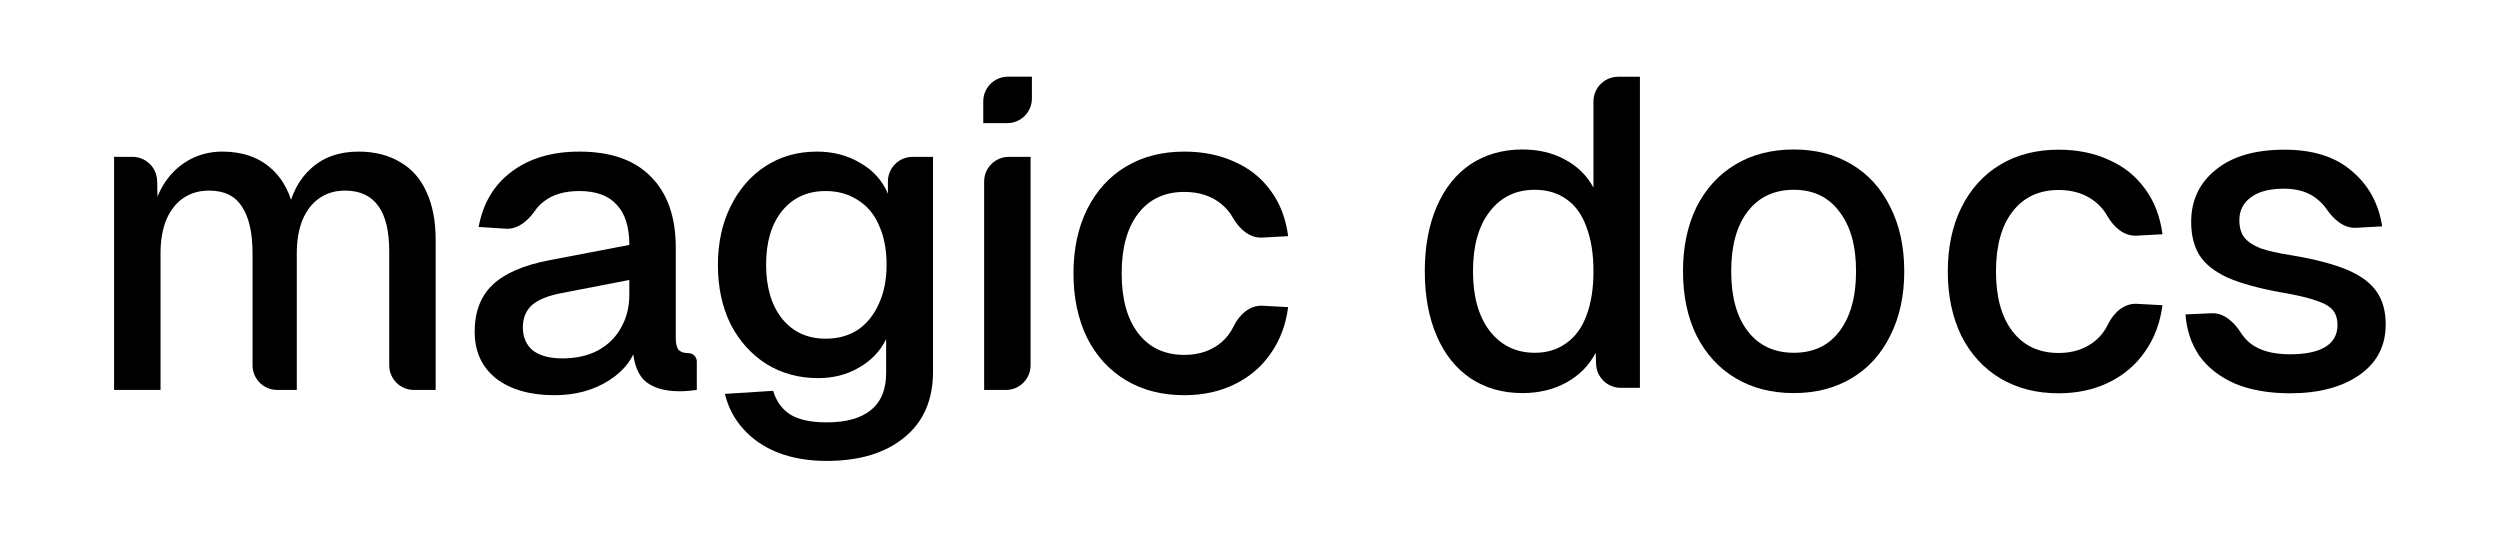
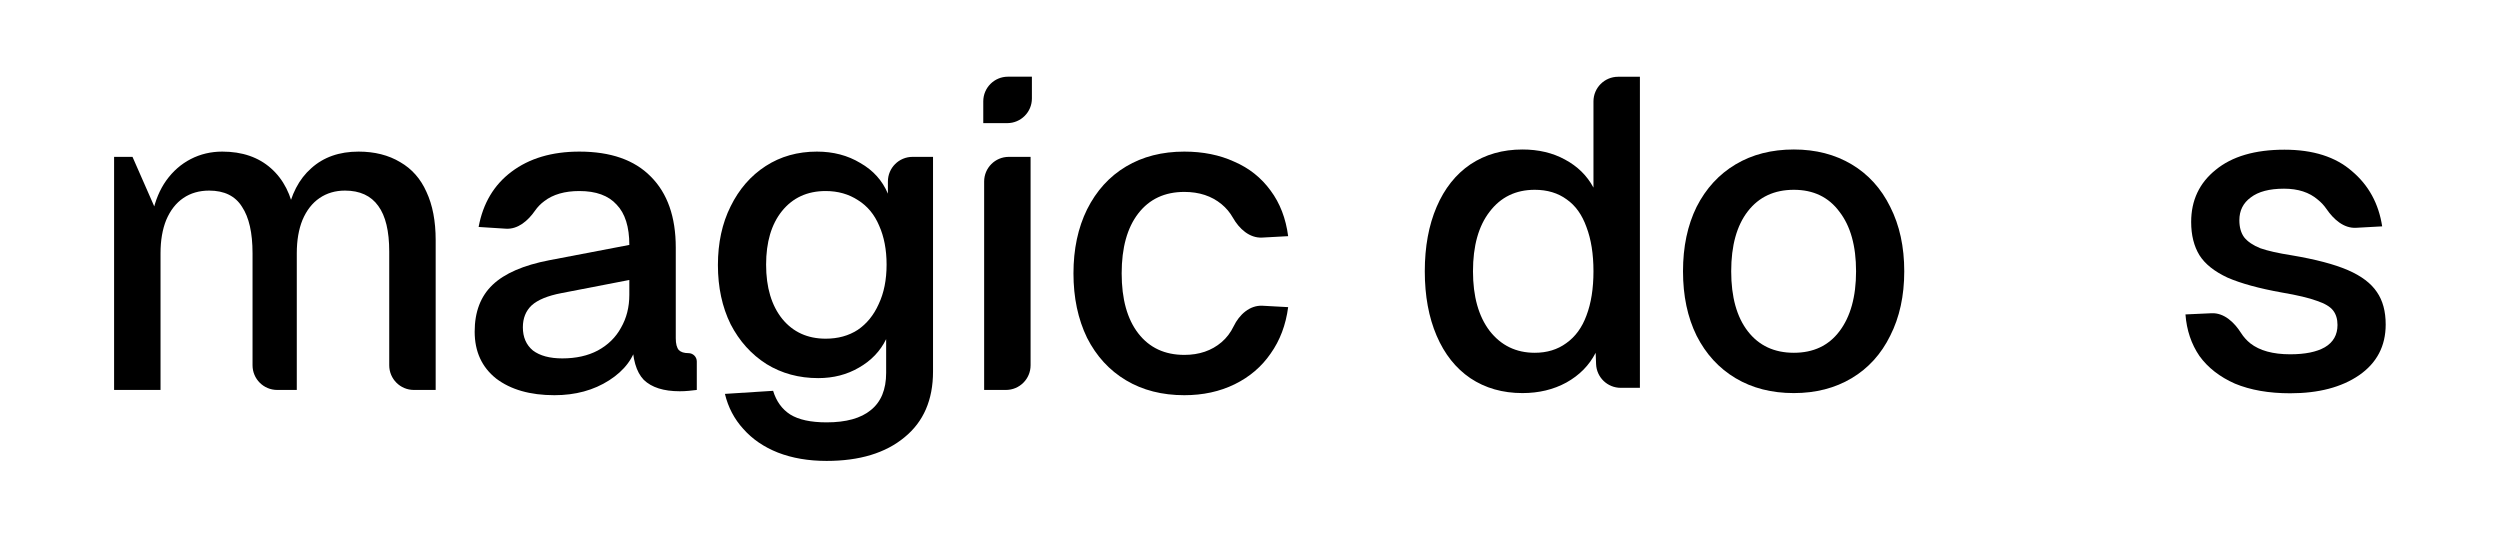
<svg xmlns="http://www.w3.org/2000/svg" width="2739" height="589" viewBox="0 0 2739 589" fill="none">
  <g clip-path="url(#clip0_5799_3382)">
-     <path d="M125 171.86H145.167C159.839 171.86 171.826 183.578 172.16 198.247L173 235.22L167.24 233.3C170.12 219.54 175.08 207.7 182.12 197.78C189.48 187.54 198.44 179.7 209 174.26C219.56 168.82 231.08 166.1 243.56 166.1C265.32 166.1 283.08 172.18 296.84 184.34C310.6 196.5 319.24 213.46 322.76 235.22H314.6C318.76 213.14 327.56 196.18 341 184.34C354.44 172.18 371.72 166.1 392.84 166.1C410.44 166.1 425.64 169.94 438.44 177.62C451.24 184.98 460.84 195.86 467.24 210.26C473.96 224.66 477.32 242.26 477.32 263.06V427.22H453.44C438.528 427.22 426.44 415.132 426.44 400.22V275.54C426.44 253.14 422.44 236.5 414.44 225.62C406.44 214.42 394.28 208.82 377.96 208.82C367.4 208.82 358.12 211.54 350.12 216.98C342.12 222.42 335.88 230.42 331.4 240.98C327.24 251.22 325.16 263.38 325.16 277.46V427.22H303.68C288.768 427.22 276.68 415.132 276.68 400.22V277.46C276.68 255.06 272.84 238.1 265.16 226.58C257.8 214.74 245.8 208.82 229.16 208.82C218.28 208.82 208.84 211.54 200.84 216.98C192.84 222.42 186.6 230.42 182.12 240.98C177.96 251.22 175.88 263.38 175.88 277.46V427.22H125V171.86Z" fill="black" />
+     <path d="M125 171.86H145.167L173 235.22L167.24 233.3C170.12 219.54 175.08 207.7 182.12 197.78C189.48 187.54 198.44 179.7 209 174.26C219.56 168.82 231.08 166.1 243.56 166.1C265.32 166.1 283.08 172.18 296.84 184.34C310.6 196.5 319.24 213.46 322.76 235.22H314.6C318.76 213.14 327.56 196.18 341 184.34C354.44 172.18 371.72 166.1 392.84 166.1C410.44 166.1 425.64 169.94 438.44 177.62C451.24 184.98 460.84 195.86 467.24 210.26C473.96 224.66 477.32 242.26 477.32 263.06V427.22H453.44C438.528 427.22 426.44 415.132 426.44 400.22V275.54C426.44 253.14 422.44 236.5 414.44 225.62C406.44 214.42 394.28 208.82 377.96 208.82C367.4 208.82 358.12 211.54 350.12 216.98C342.12 222.42 335.88 230.42 331.4 240.98C327.24 251.22 325.16 263.38 325.16 277.46V427.22H303.68C288.768 427.22 276.68 415.132 276.68 400.22V277.46C276.68 255.06 272.84 238.1 265.16 226.58C257.8 214.74 245.8 208.82 229.16 208.82C218.28 208.82 208.84 211.54 200.84 216.98C192.84 222.42 186.6 230.42 182.12 240.98C177.96 251.22 175.88 263.38 175.88 277.46V427.22H125V171.86Z" fill="black" />
    <path d="M607.411 432.98C580.851 432.98 559.571 426.9 543.571 414.74C527.891 402.26 520.051 385.14 520.051 363.38C520.051 341.62 526.611 324.5 539.731 312.02C552.851 299.54 573.491 290.58 601.651 285.14L689.491 268.34C689.491 248.5 684.851 233.78 675.571 224.18C666.611 214.26 653.011 209.3 634.771 209.3C618.771 209.3 605.971 212.98 596.371 220.34C592.375 223.27 588.934 226.811 586.047 230.961C578.479 241.839 567.449 251.401 554.224 250.56L524.371 248.66C529.171 222.74 541.171 202.58 560.371 188.18C579.891 173.46 604.691 166.1 634.771 166.1C669.011 166.1 695.091 175.22 713.011 193.46C731.251 211.7 740.371 237.62 740.371 271.22V370.58C740.371 376.66 741.491 380.98 743.731 383.54C745.971 385.78 749.491 386.9 754.291 386.9V386.9C759.328 386.9 763.411 390.983 763.411 396.02V427.22C761.171 427.54 758.291 427.86 754.771 428.18C751.571 428.5 748.211 428.66 744.691 428.66C727.091 428.66 713.971 424.5 705.331 416.18C697.011 407.54 692.851 393.14 692.851 372.98L698.131 375.38C694.611 392.02 684.371 405.78 667.411 416.66C650.451 427.54 630.451 432.98 607.411 432.98ZM616.051 392.66C631.091 392.66 644.051 389.78 654.931 384.02C666.131 377.94 674.611 369.62 680.371 359.06C686.451 348.5 689.491 336.5 689.491 323.06V306.74L615.091 321.14C600.051 324.02 589.171 328.5 582.451 334.58C576.051 340.66 572.851 348.66 572.851 358.58C572.851 369.46 576.531 377.94 583.891 384.02C591.571 389.78 602.291 392.66 616.051 392.66Z" fill="black" />
    <path d="M905.585 504.98C885.745 504.98 867.985 501.94 852.305 495.86C836.945 489.78 824.305 481.14 814.385 469.94C804.465 459.06 797.745 446.26 794.225 431.54L847.025 428.18C850.545 439.7 856.785 448.34 865.745 454.1C875.025 459.86 888.305 462.74 905.585 462.74C927.025 462.74 943.185 458.26 954.065 449.3C965.265 440.34 970.865 426.74 970.865 408.5V371.54C964.465 384.66 954.545 395.06 941.105 402.74C927.985 410.42 913.105 414.26 896.465 414.26C875.345 414.26 856.465 409.14 839.825 398.9C823.185 388.34 810.065 373.78 800.465 355.22C791.185 336.34 786.545 314.74 786.545 290.42C786.545 266.1 791.185 244.66 800.465 226.1C809.745 207.22 822.545 192.5 838.865 181.94C855.185 171.38 873.905 166.1 895.025 166.1C912.945 166.1 928.785 170.26 942.545 178.58C956.625 186.58 966.705 197.78 972.785 212.18V198.86C972.785 183.948 984.873 171.86 999.785 171.86H1022.22V407.06C1022.22 438.1 1011.83 462.1 991.025 479.06C970.225 496.34 941.745 504.98 905.585 504.98ZM904.625 371.06C918.065 371.06 929.745 367.86 939.665 361.46C949.585 354.74 957.265 345.3 962.705 333.14C968.465 320.98 971.345 306.58 971.345 289.94C971.345 273.62 968.625 259.38 963.185 247.22C958.065 235.06 950.385 225.78 940.145 219.38C929.905 212.66 918.065 209.3 904.625 209.3C884.465 209.3 868.465 216.66 856.625 231.38C845.105 245.78 839.345 265.3 839.345 289.94C839.345 314.9 845.265 334.74 857.105 349.46C868.945 363.86 884.785 371.06 904.625 371.06Z" fill="black" />
    <path d="M1078.23 198.86C1078.23 183.948 1090.32 171.86 1105.23 171.86H1129.11V400.22C1129.11 415.132 1117.02 427.22 1102.11 427.22H1078.23V198.86ZM1077.27 111.02C1077.27 96.108 1089.36 84.02 1104.27 84.02H1130.55V107.9C1130.55 122.812 1118.46 134.9 1103.55 134.9H1077.27V111.02Z" fill="black" />
    <path d="M1297.54 432.98C1273.22 432.98 1251.93 427.54 1233.69 416.66C1215.45 405.78 1201.21 390.26 1190.97 370.1C1181.05 349.62 1176.09 326.1 1176.09 299.54C1176.09 272.98 1181.05 249.62 1190.97 229.46C1201.21 208.98 1215.45 193.3 1233.69 182.42C1251.93 171.54 1273.22 166.1 1297.54 166.1C1318.02 166.1 1336.26 169.78 1352.26 177.14C1368.58 184.18 1381.85 194.74 1392.09 208.82C1402.33 222.58 1408.74 239.22 1411.3 258.74L1382.86 260.291C1369.02 261.046 1357.64 250.656 1350.82 238.597C1347.56 232.835 1343.4 227.869 1338.33 223.7C1327.45 214.74 1313.86 210.26 1297.54 210.26C1276.1 210.26 1259.3 218.1 1247.14 233.78C1234.98 249.46 1228.9 271.38 1228.9 299.54C1228.9 327.7 1234.98 349.62 1247.14 365.3C1259.3 380.98 1276.1 388.82 1297.54 388.82C1313.86 388.82 1327.45 384.18 1338.33 374.9C1343.84 370.201 1348.29 364.353 1351.66 357.357C1357.76 344.727 1369.25 334.207 1383.26 334.971L1411.3 336.5C1408.74 356.02 1402.33 372.98 1392.09 387.38C1382.17 401.78 1369.05 412.98 1352.73 420.98C1336.41 428.98 1318.02 432.98 1297.54 432.98Z" fill="black" />
    <path d="M1965.34 430.661C1941.02 430.661 1919.74 425.221 1901.5 414.341C1883.26 403.461 1869.02 387.941 1858.78 367.781C1848.86 347.621 1843.9 324.101 1843.9 297.221C1843.9 270.341 1848.86 246.821 1858.78 226.661C1869.02 206.501 1883.26 190.981 1901.5 180.101C1919.74 169.221 1941.02 163.781 1965.34 163.781C1989.34 163.781 2010.46 169.221 2028.7 180.101C2046.94 190.981 2061.02 206.501 2070.94 226.661C2081.18 246.821 2086.3 270.341 2086.3 297.221C2086.3 324.101 2081.18 347.621 2070.94 367.781C2061.02 387.941 2046.94 403.461 2028.7 414.341C2010.46 425.221 1989.34 430.661 1965.34 430.661ZM1965.34 386.501C1986.78 386.501 2003.42 378.661 2015.26 362.981C2027.42 346.981 2033.5 325.061 2033.5 297.221C2033.5 269.381 2027.42 247.621 2015.26 231.941C2003.42 215.941 1986.78 207.941 1965.34 207.941C1943.9 207.941 1927.1 215.781 1914.94 231.461C1902.78 247.141 1896.7 269.061 1896.7 297.221C1896.7 325.381 1902.78 347.301 1914.94 362.981C1927.1 378.661 1943.9 386.501 1965.34 386.501Z" fill="black" />
    <path d="M1668.04 430.662C1646.28 430.662 1627.24 425.222 1610.92 414.342C1594.92 403.462 1582.6 387.942 1573.96 367.782C1565.32 347.622 1561 324.102 1561 297.222C1561 270.342 1565.32 246.822 1573.96 226.662C1582.6 206.502 1594.92 190.982 1610.92 180.102C1627.24 169.222 1646.28 163.782 1668.04 163.782C1685.64 163.782 1701.16 167.462 1714.6 174.822C1728.36 182.182 1738.76 192.422 1745.8 205.542V111.102C1745.8 96.19 1757.89 84.102 1772.8 84.102H1796.68V424.902H1775.65C1761.13 424.902 1749.21 413.421 1748.67 398.913L1748.2 386.502C1741.16 400.262 1730.44 411.142 1716.04 419.142C1701.96 426.822 1685.96 430.662 1668.04 430.662ZM1681.48 386.502C1694.92 386.502 1706.44 382.982 1716.04 375.942C1725.96 368.902 1733.32 358.822 1738.12 345.702C1743.24 332.262 1745.8 316.102 1745.8 297.222C1745.8 278.342 1743.24 262.182 1738.12 248.742C1733.32 235.302 1726.12 225.222 1716.52 218.502C1706.92 211.462 1695.24 207.942 1681.48 207.942C1660.68 207.942 1644.2 215.942 1632.04 231.942C1619.88 247.622 1613.8 269.382 1613.8 297.222C1613.8 324.742 1619.88 346.502 1632.04 362.502C1644.52 378.502 1661 386.502 1681.48 386.502Z" fill="black" />
-     <path d="M2255.44 430.88C2231.12 430.88 2209.84 425.44 2191.6 414.56C2173.36 403.68 2159.12 388.16 2148.88 368C2138.96 347.52 2134 324 2134 297.44C2134 270.88 2138.96 247.52 2148.88 227.36C2159.12 206.88 2173.36 191.2 2191.6 180.32C2209.84 169.44 2231.12 164 2255.44 164C2275.92 164 2294.16 167.68 2310.16 175.04C2326.48 182.08 2339.76 192.64 2350 206.72C2360.24 220.48 2366.64 237.12 2369.2 256.64L2340.76 258.191C2326.93 258.946 2315.55 248.556 2308.73 236.497C2305.46 230.735 2301.3 225.769 2296.24 221.6C2285.36 212.64 2271.76 208.16 2255.44 208.16C2234 208.16 2217.2 216 2205.04 231.68C2192.88 247.36 2186.8 269.28 2186.8 297.44C2186.8 325.6 2192.88 347.52 2205.04 363.2C2217.2 378.88 2234 386.72 2255.44 386.72C2271.76 386.72 2285.36 382.08 2296.24 372.8C2301.75 368.101 2306.19 362.253 2309.57 355.257C2315.66 342.627 2327.16 332.107 2341.16 332.871L2369.2 334.4C2366.64 353.92 2360.24 370.88 2350 385.28C2340.08 399.68 2326.96 410.88 2310.64 418.88C2294.32 426.88 2275.92 430.88 2255.44 430.88Z" fill="black" />
    <path d="M2509.12 430.88C2485.76 430.88 2465.6 427.36 2448.64 420.32C2432 412.96 2419.04 402.88 2409.76 390.08C2400.8 376.96 2395.68 361.76 2394.4 344.48L2422.94 343.183C2436.73 342.556 2447.88 353.144 2455.28 364.799C2458.04 369.136 2461.43 372.923 2465.44 376.16C2475.68 384.16 2490.24 388.16 2509.12 388.16C2525.44 388.16 2538.08 385.6 2547.04 380.48C2556.32 375.04 2560.96 366.88 2560.96 356C2560.96 349.6 2559.36 344.32 2556.16 340.16C2552.96 336 2547.04 332.48 2538.4 329.6C2529.76 326.4 2516.96 323.36 2500 320.48C2475.04 316 2455.2 310.56 2440.48 304.16C2426.08 297.44 2415.84 289.28 2409.76 279.68C2403.68 269.76 2400.64 257.6 2400.64 243.2C2400.64 219.52 2409.6 200.48 2427.52 186.08C2445.44 171.36 2470.56 164 2502.88 164C2534.24 164 2558.88 171.84 2576.8 187.52C2595.04 202.88 2606.08 223.04 2609.92 248L2581.29 249.576C2567.74 250.322 2556.59 240.178 2548.91 228.988C2546.26 225.111 2543.07 221.688 2539.36 218.72C2530.08 210.72 2517.76 206.72 2502.4 206.72C2486.4 206.72 2474.24 209.92 2465.92 216.32C2457.6 222.4 2453.44 230.72 2453.44 241.28C2453.44 248.96 2455.2 255.2 2458.72 260C2462.56 264.8 2468.48 268.8 2476.48 272C2484.8 274.88 2496.16 277.44 2510.56 279.68C2537.12 284.16 2557.76 289.6 2572.48 296C2587.2 302.4 2597.76 310.4 2604.16 320C2610.56 329.28 2613.76 341.12 2613.76 355.52C2613.76 379.2 2604 397.76 2584.48 411.2C2565.28 424.32 2540.16 430.88 2509.12 430.88Z" fill="black" />
  </g>
  <defs>
    <clipPath id="clip0_5799_3382">
      <rect width="2489" height="421" fill="white" transform="translate(125 84)" />
    </clipPath>
  </defs>
</svg>